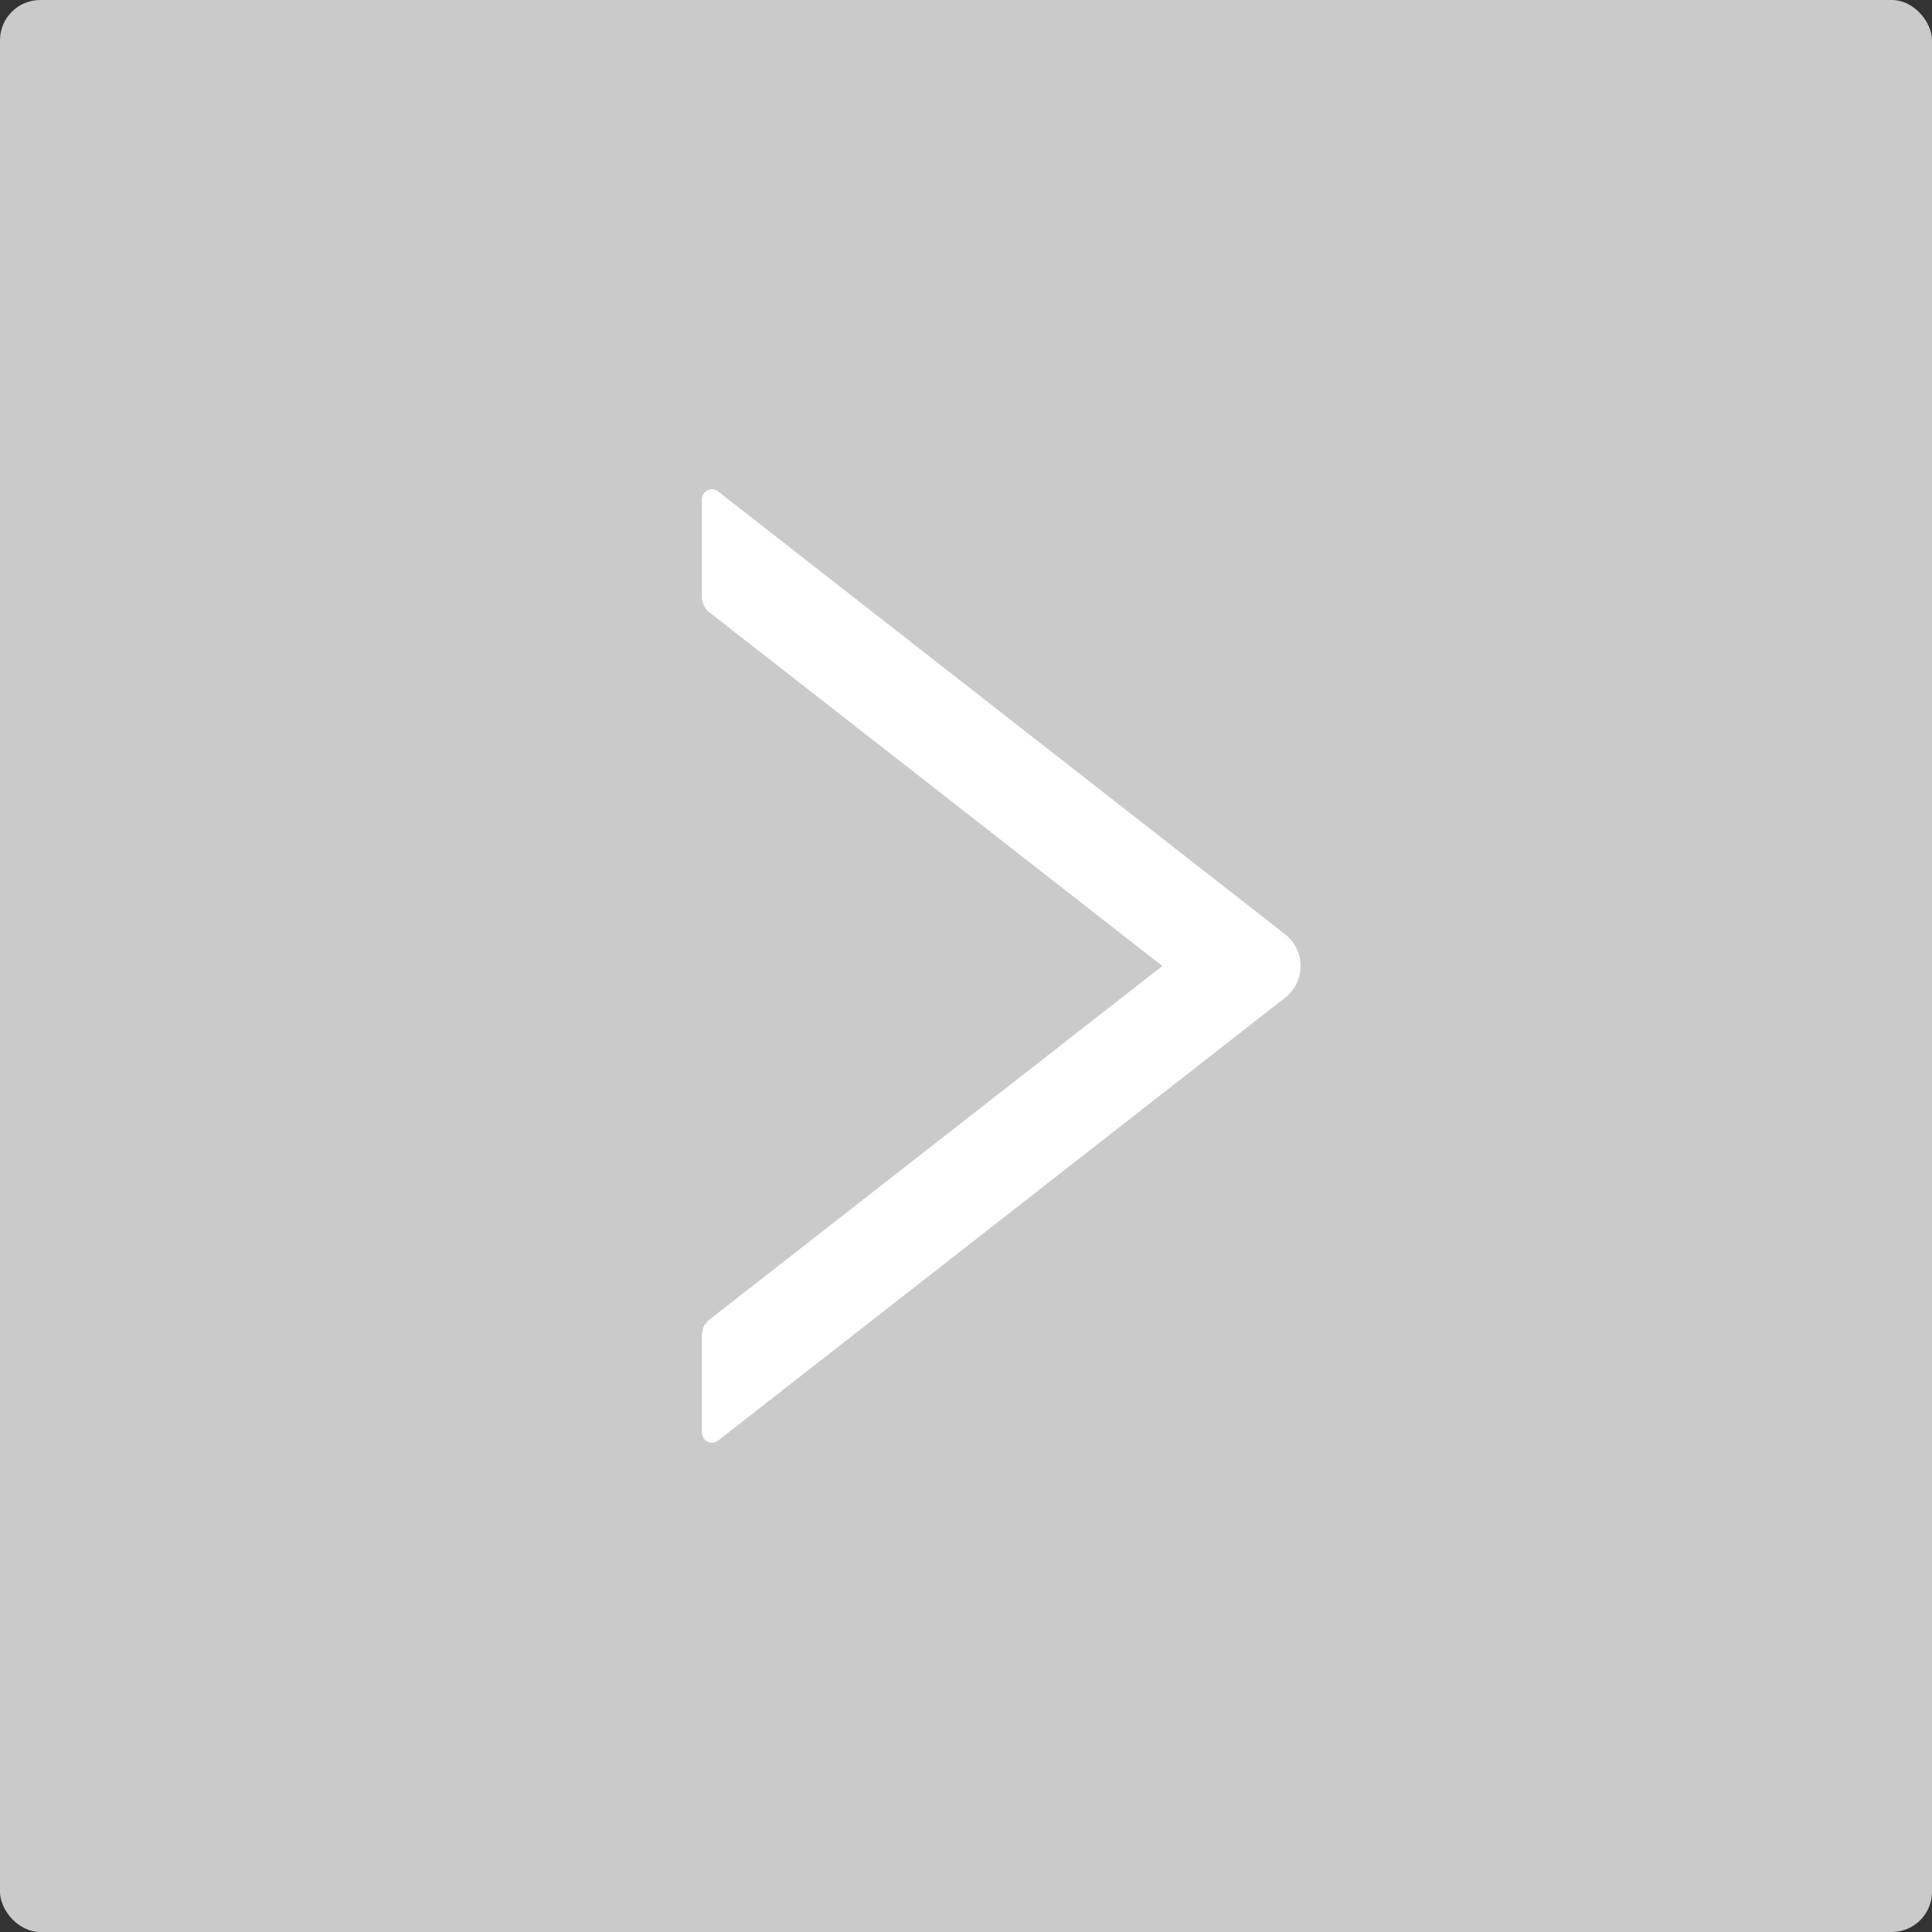
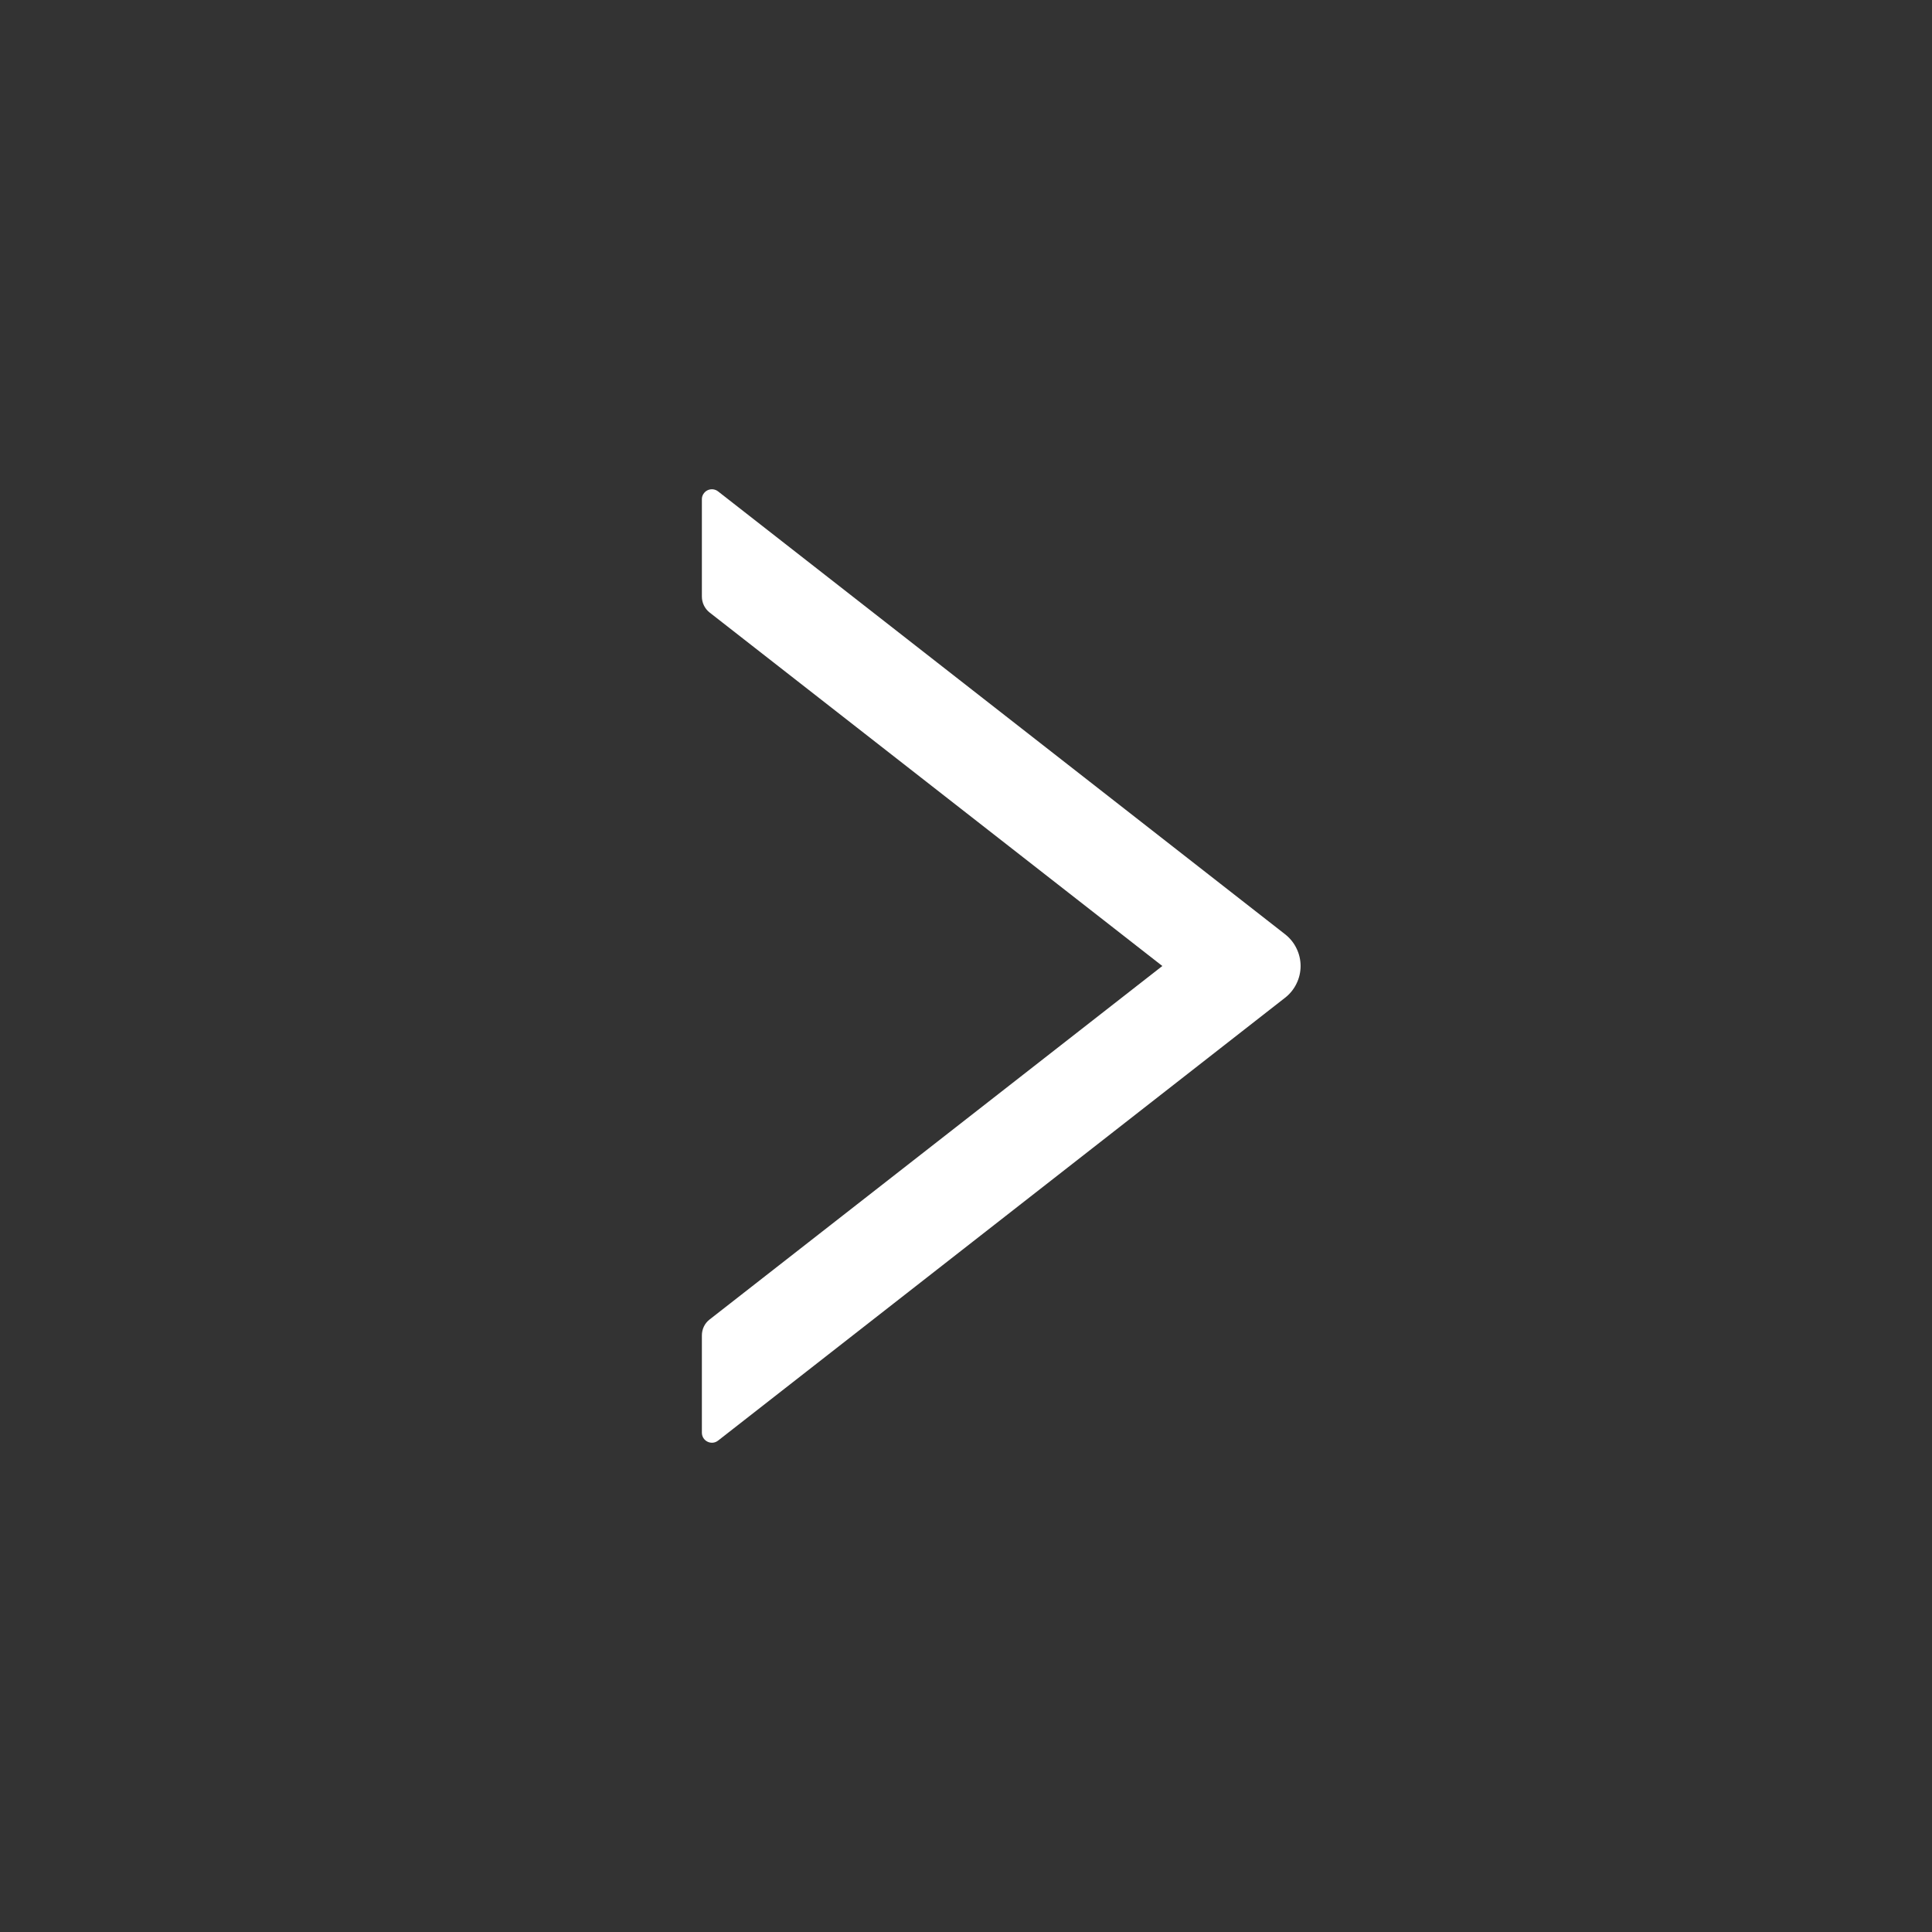
<svg xmlns="http://www.w3.org/2000/svg" width="48" height="48" viewBox="0 0 48 48" fill="none">
  <rect x="0" y="0" width="48" height="48" fill="#333333" stroke="none" />
-   <rect width="48" height="48" rx="1" fill="#CACACA" />
  <path d="M31.928 23.212L17.841 12.209C17.804 12.18 17.76 12.162 17.713 12.157C17.666 12.152 17.619 12.161 17.577 12.181C17.535 12.202 17.5 12.234 17.475 12.274C17.45 12.313 17.437 12.359 17.438 12.406V14.822C17.438 14.975 17.509 15.122 17.628 15.216L28.878 24L17.628 32.784C17.506 32.878 17.438 33.025 17.438 33.178V35.594C17.438 35.803 17.678 35.919 17.841 35.791L31.928 24.788C32.048 24.694 32.145 24.575 32.211 24.438C32.278 24.302 32.313 24.152 32.313 24C32.313 23.848 32.278 23.698 32.211 23.562C32.145 23.425 32.048 23.306 31.928 23.212Z" fill="white" />
</svg>